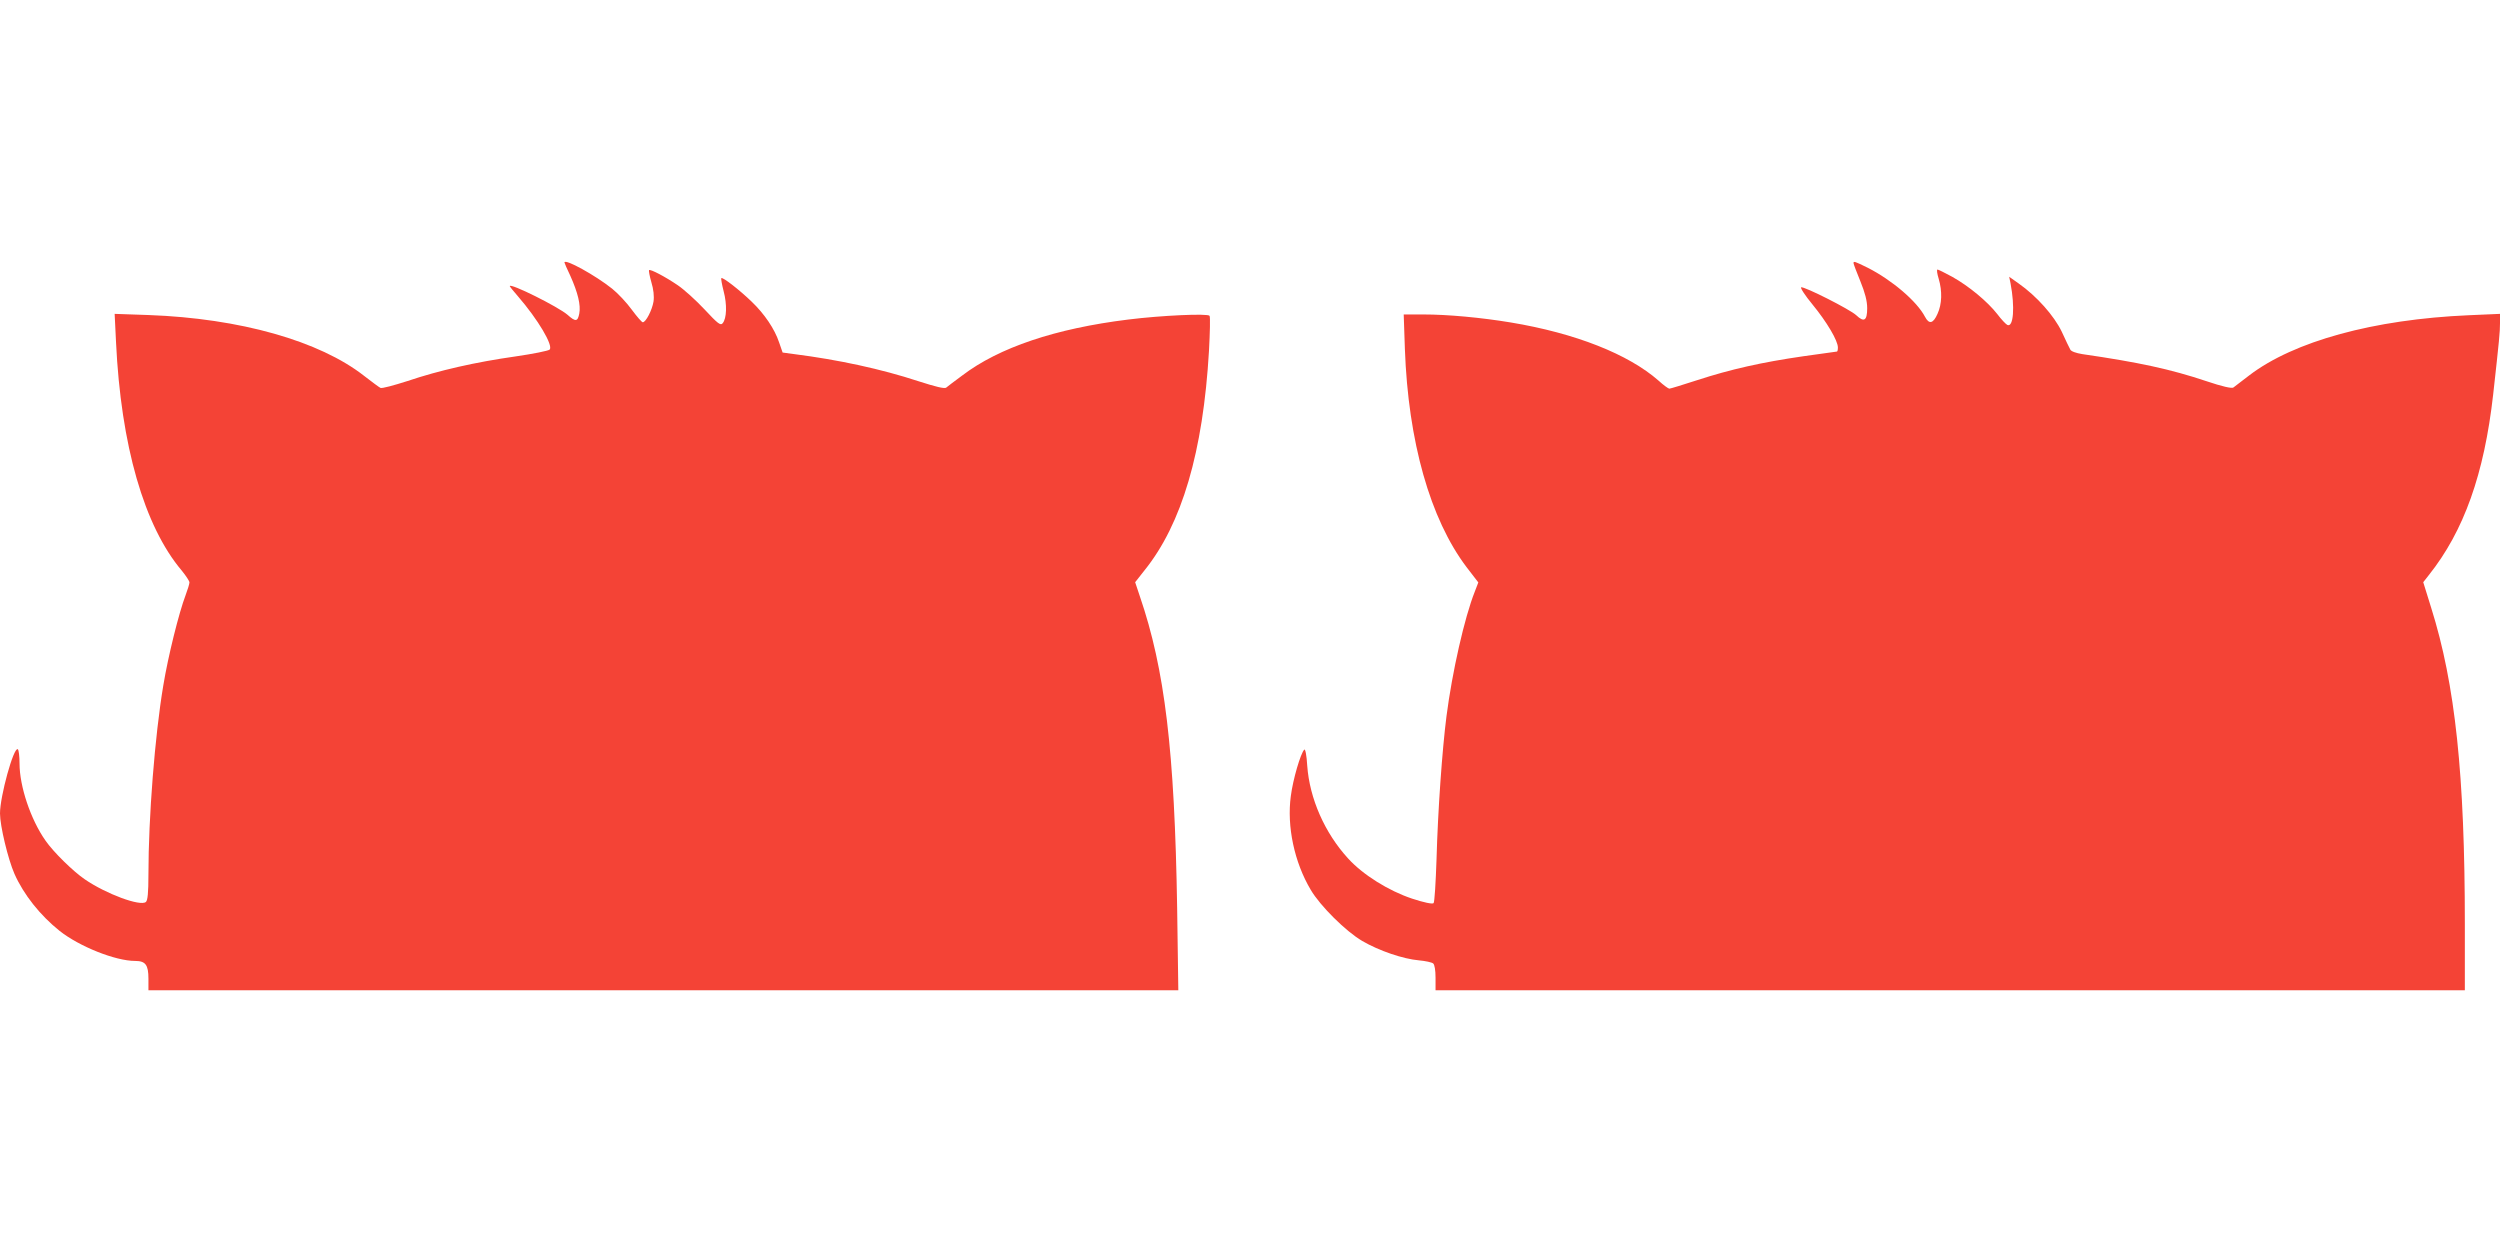
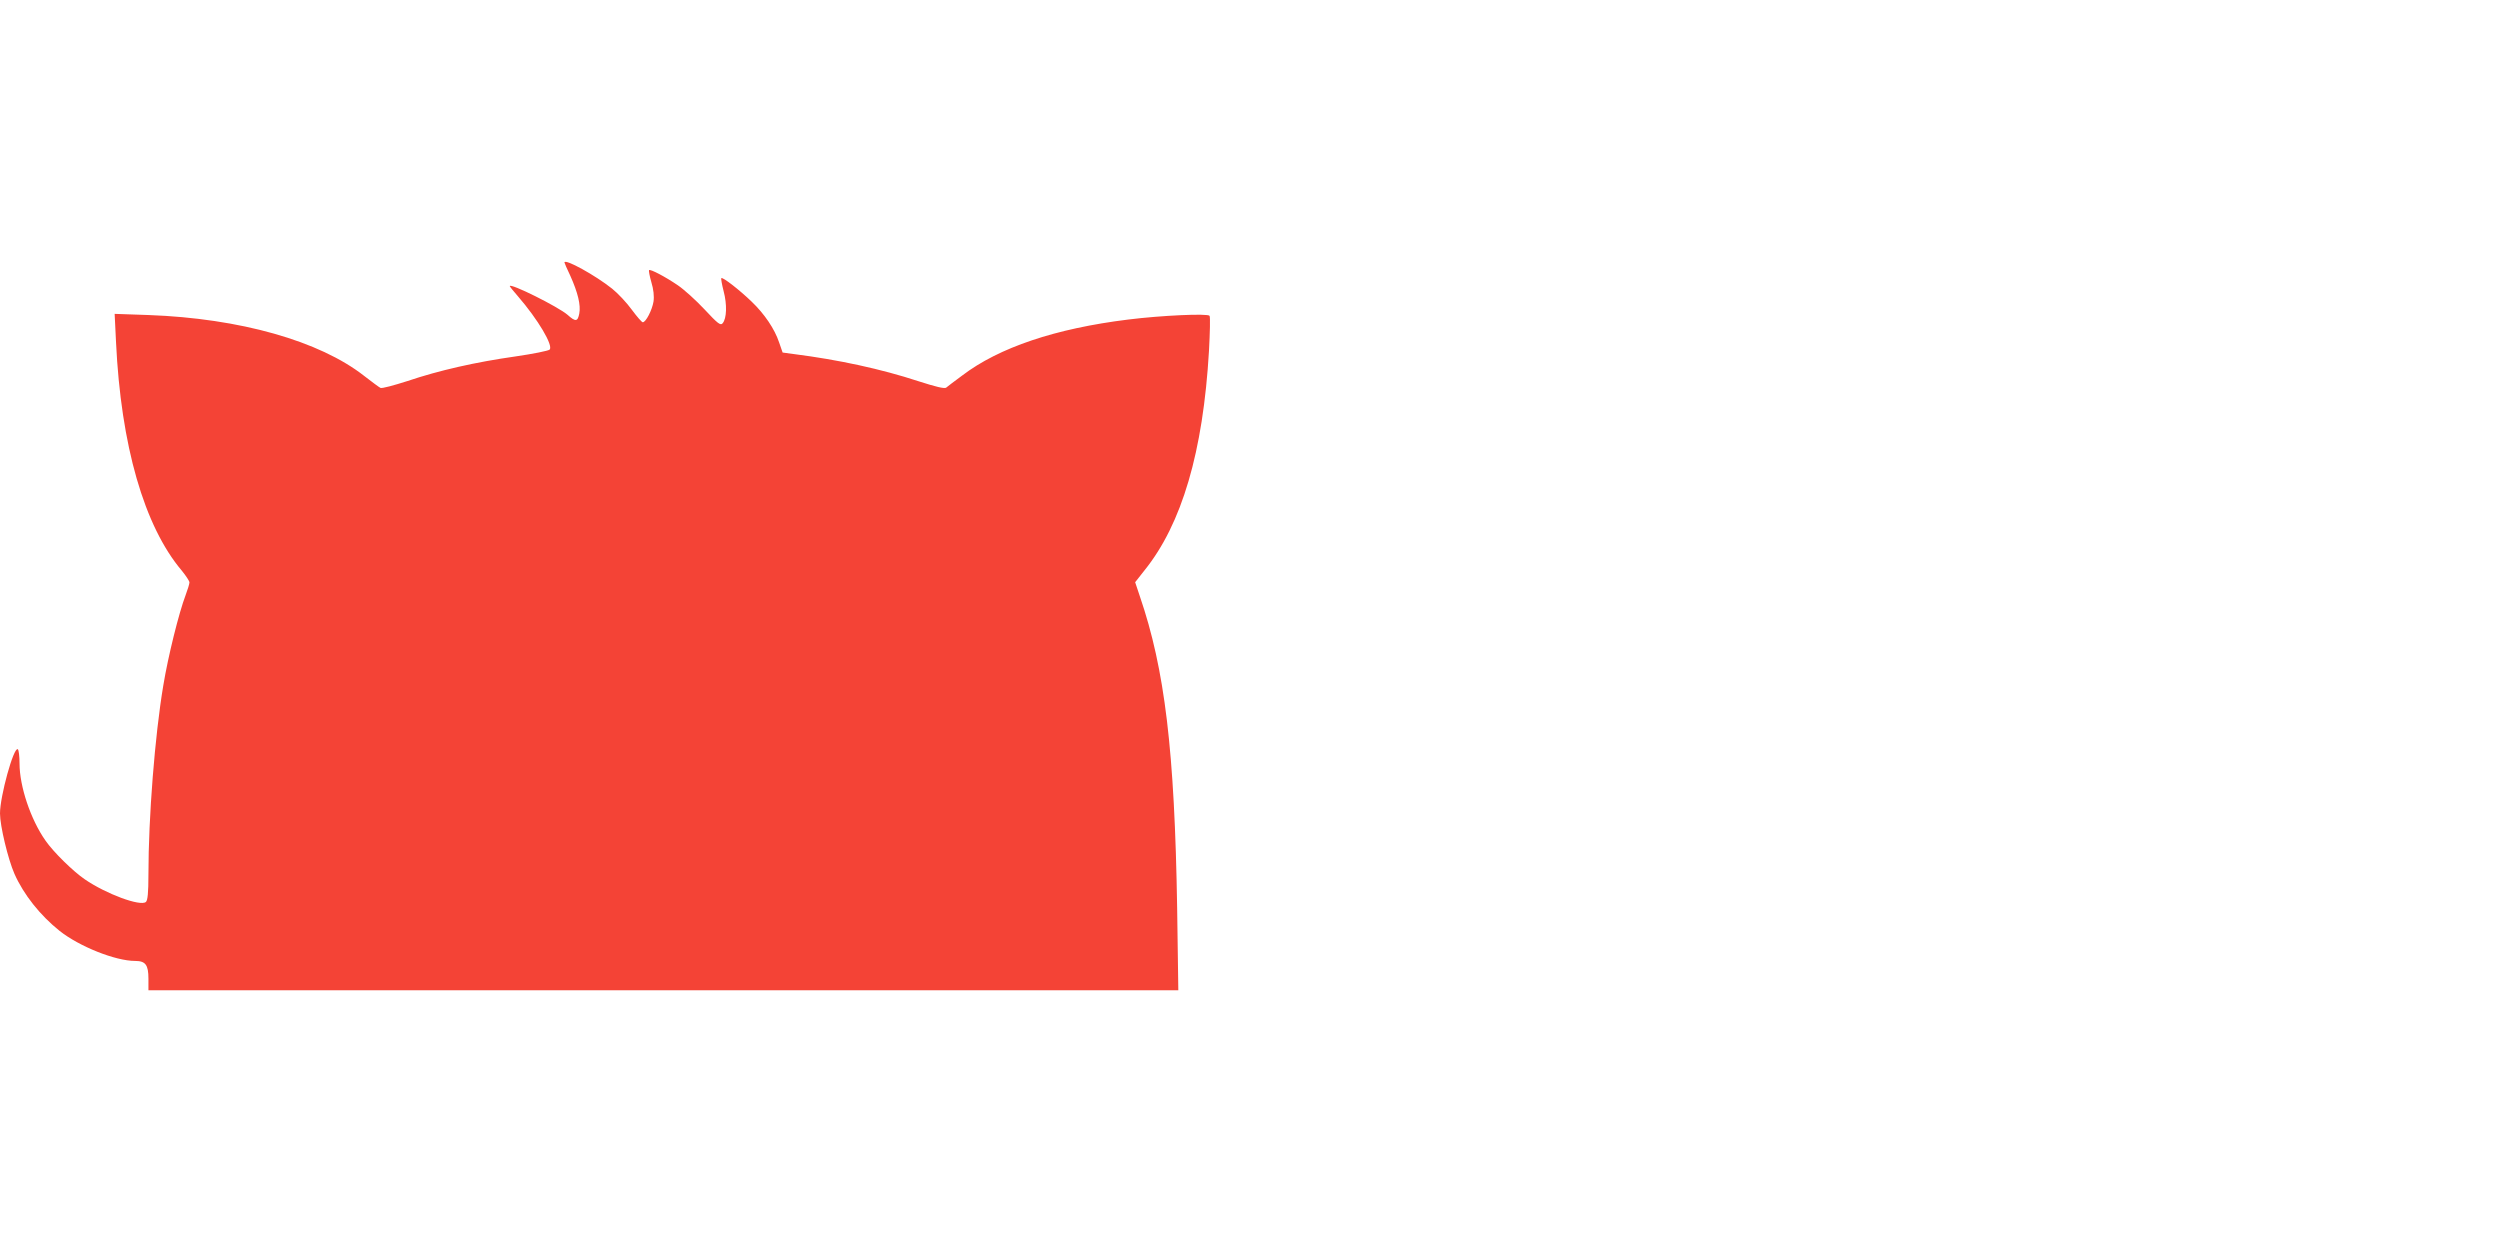
<svg xmlns="http://www.w3.org/2000/svg" version="1.0" width="1280pt" height="640pt" viewBox="0 0 1280 640" preserveAspectRatio="xMidYMid meet">
  <g transform="translate(0,640) scale(0.1,-0.1)" fill="#f44336" stroke="none">
    <path d="M2890 5056 c0 -2 13 -33 30 -68 39 -87 54 -150 46 -193 -8 -42 -19 -44 -60 -7 -47 41 -296 165 -296 147 0 -2 18 -25 41 -51 104 -120 183 -254 163 -274 -6 -6 -85 -22 -175 -35 -204 -29 -390 -71 -553 -126 -69 -22 -131 -39 -138 -35 -7 3 -44 31 -83 61 -228 179 -636 295 -1104 312 l-174 6 7 -144 c25 -529 144 -943 337 -1171 21 -26 39 -53 39 -60 0 -7 -9 -37 -20 -66 -34 -90 -89 -310 -114 -462 -43 -255 -76 -676 -76 -966 0 -96 -4 -134 -13 -142 -28 -24 -204 41 -313 116 -59 40 -161 140 -201 198 -76 108 -133 278 -133 395 0 37 -4 70 -9 73 -21 13 -91 -241 -91 -329 0 -63 41 -234 74 -309 47 -106 131 -212 231 -292 101 -80 286 -154 387 -154 53 0 68 -20 68 -91 l0 -59 2637 0 2636 0 -6 422 c-13 805 -63 1221 -191 1595 l-24 72 48 61 c191 237 300 607 330 1124 5 93 7 173 3 179 -8 13 -249 2 -416 -19 -373 -46 -662 -143 -851 -287 -38 -28 -75 -56 -82 -62 -9 -6 -54 5 -141 33 -192 63 -410 110 -637 139 l-59 8 -18 52 c-23 69 -75 146 -141 209 -60 58 -148 127 -155 120 -2 -2 3 -32 12 -67 18 -68 16 -139 -5 -164 -11 -13 -24 -3 -93 71 -44 47 -105 102 -136 123 -66 45 -141 84 -148 78 -2 -3 3 -31 12 -62 11 -36 15 -72 11 -99 -7 -43 -39 -106 -55 -106 -5 0 -30 29 -56 64 -26 36 -71 84 -101 108 -85 68 -244 156 -244 134z" />
-     <path d="M9490 5053 c0 -5 16 -46 35 -93 24 -59 35 -101 35 -138 0 -64 -16 -74 -56 -36 -32 30 -266 148 -282 143 -6 -2 20 -42 58 -88 73 -89 130 -185 130 -220 0 -12 -2 -21 -5 -21 -3 0 -80 -11 -172 -24 -214 -31 -373 -67 -542 -122 -74 -24 -139 -44 -144 -44 -5 0 -30 18 -55 41 -155 136 -426 243 -757 298 -151 25 -321 41 -449 41 l-99 0 6 -177 c17 -472 129 -870 316 -1117 l60 -78 -18 -47 c-53 -133 -116 -413 -145 -638 -22 -172 -44 -481 -51 -733 -4 -118 -10 -219 -15 -224 -6 -6 -49 3 -110 23 -120 40 -252 122 -328 206 -119 130 -197 306 -209 475 -3 53 -10 87 -15 82 -19 -19 -58 -152 -69 -238 -21 -155 18 -339 102 -480 48 -82 180 -213 264 -262 86 -50 209 -92 290 -99 33 -3 66 -10 73 -16 7 -6 12 -34 12 -73 l0 -64 2635 0 2635 0 0 339 c0 762 -49 1227 -172 1618 l-41 132 29 37 c179 225 283 516 329 924 31 279 35 320 35 366 l0 47 -160 -7 c-486 -21 -895 -133 -1124 -308 -38 -29 -75 -57 -81 -62 -8 -6 -57 5 -137 32 -185 62 -348 97 -637 139 -31 5 -57 14 -61 23 -5 8 -24 49 -44 92 -39 81 -127 181 -221 247 l-48 34 7 -34 c23 -121 15 -226 -16 -213 -7 3 -31 28 -52 56 -50 64 -145 143 -231 191 -37 20 -71 37 -75 37 -5 0 -2 -21 6 -47 19 -64 17 -130 -6 -180 -22 -50 -43 -55 -64 -15 -41 79 -169 188 -293 251 -67 33 -73 35 -73 24z" />
  </g>
</svg>